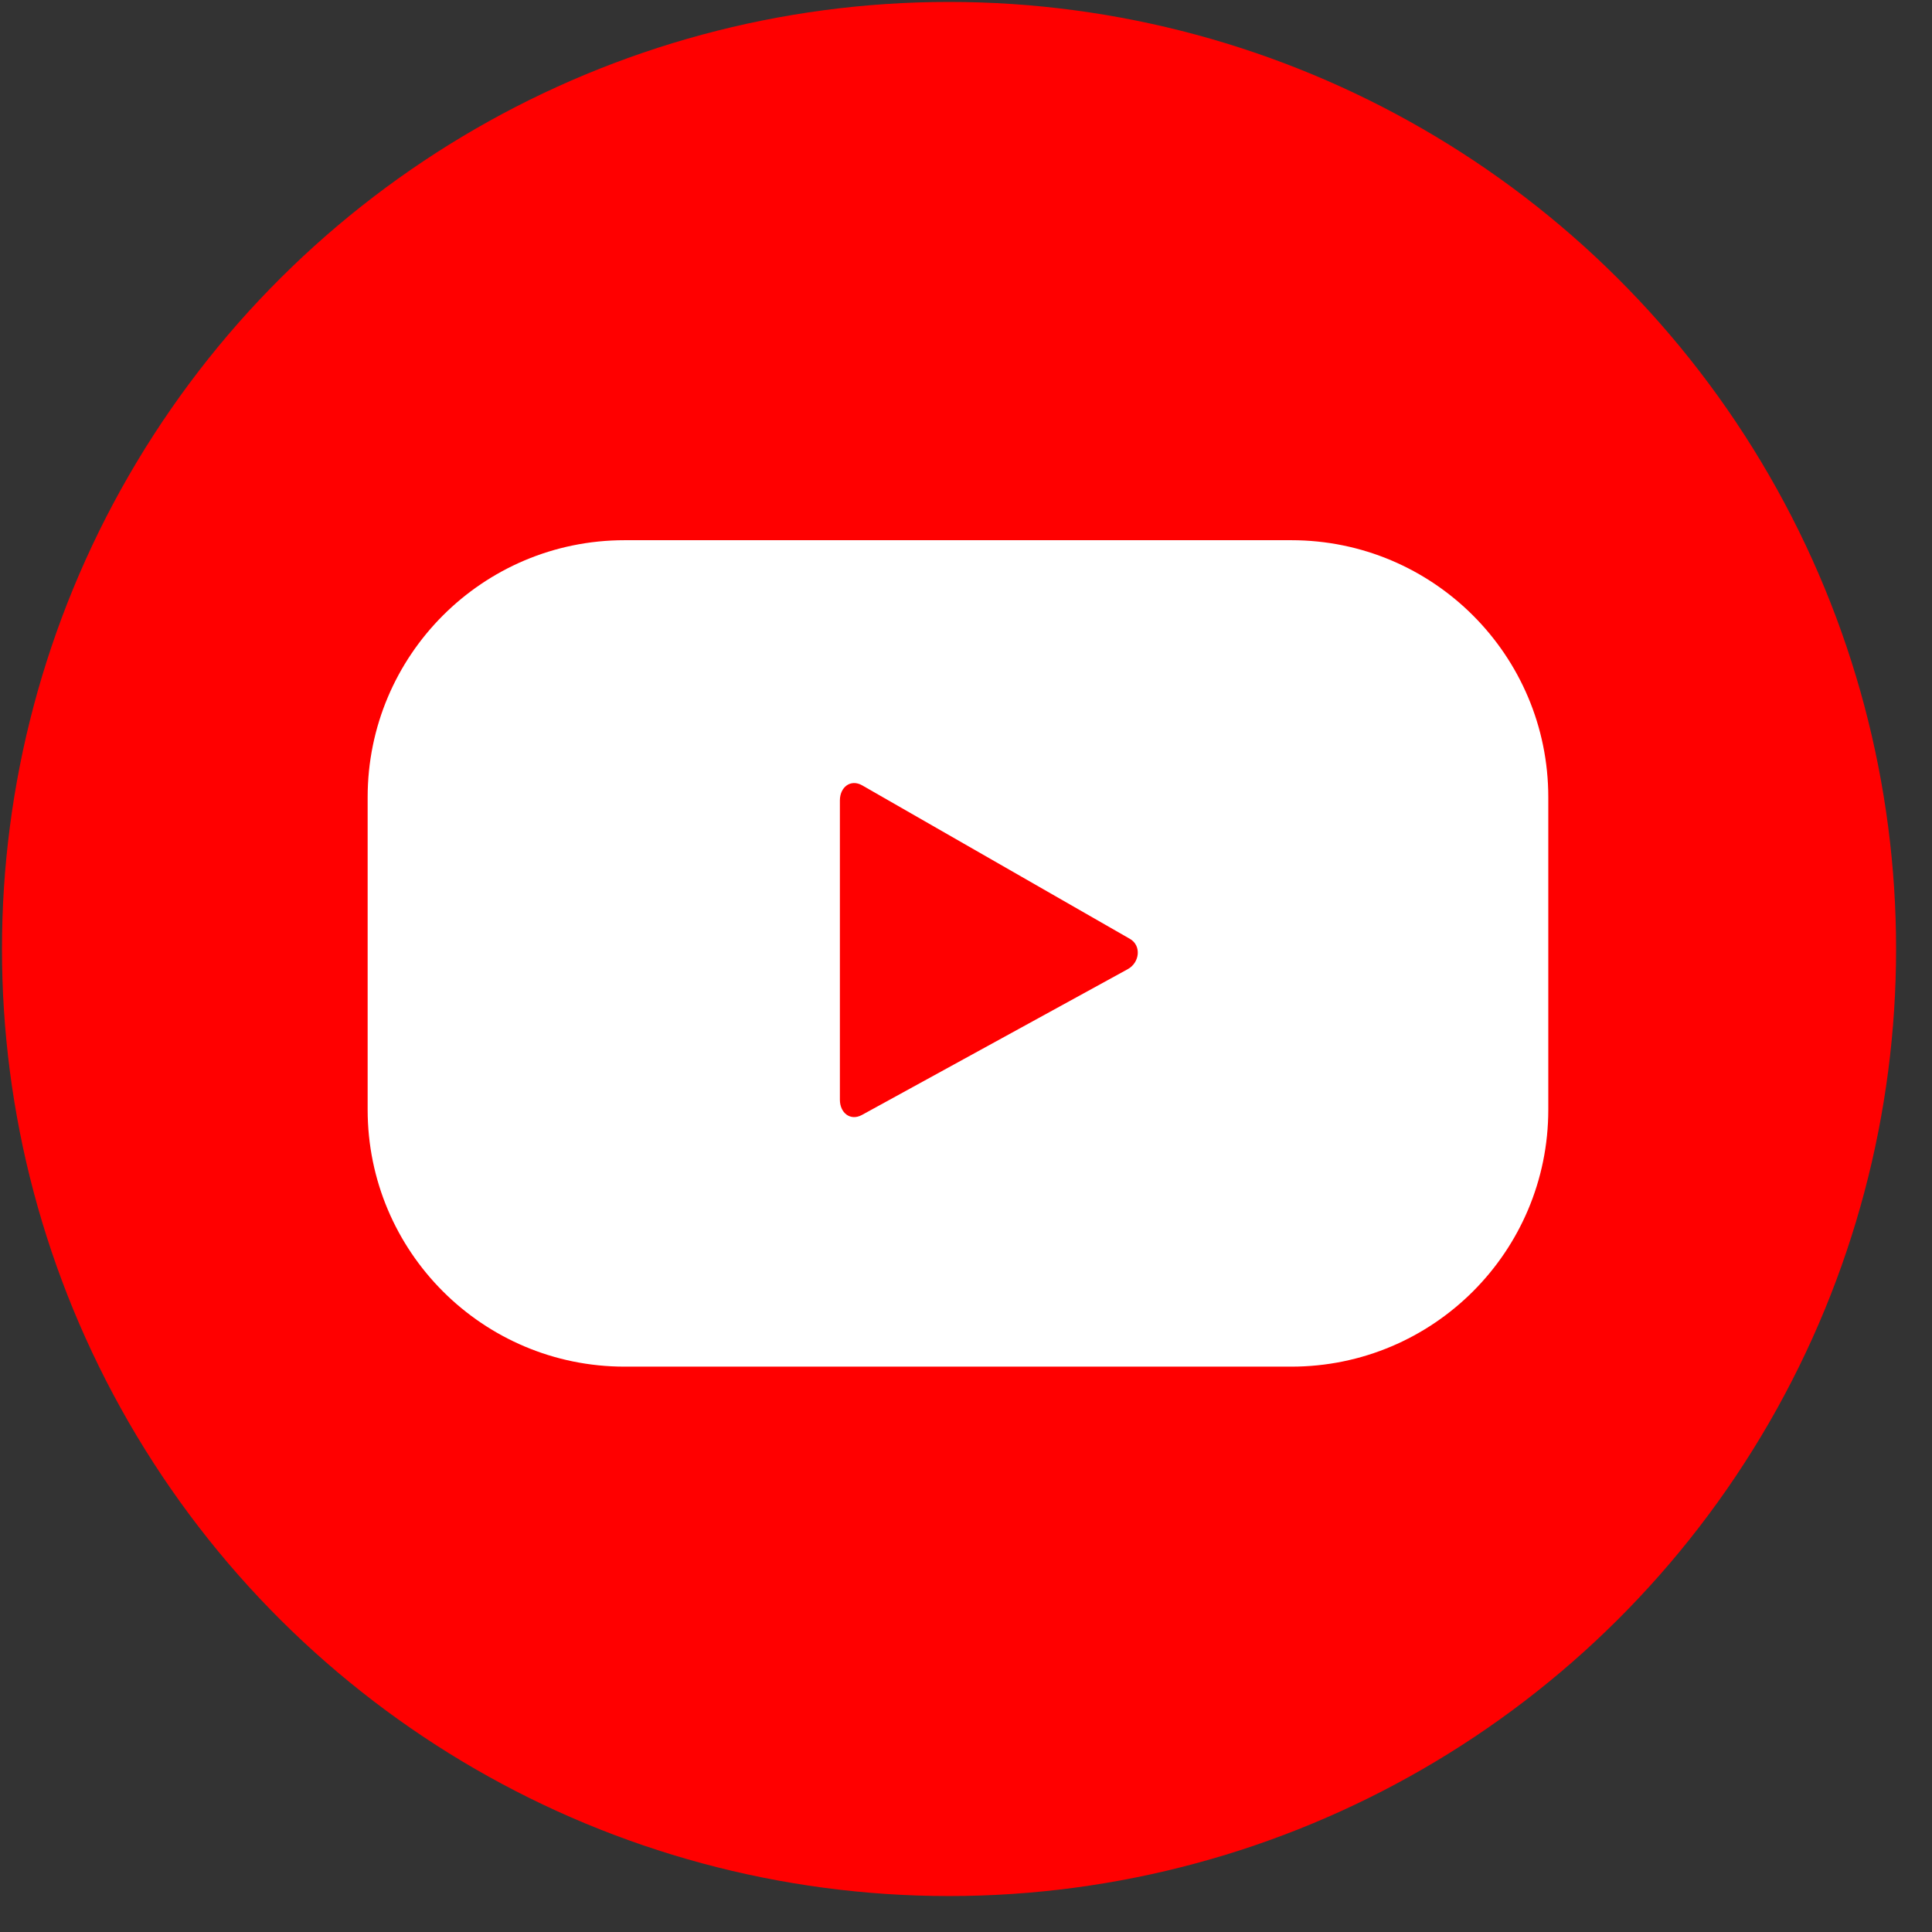
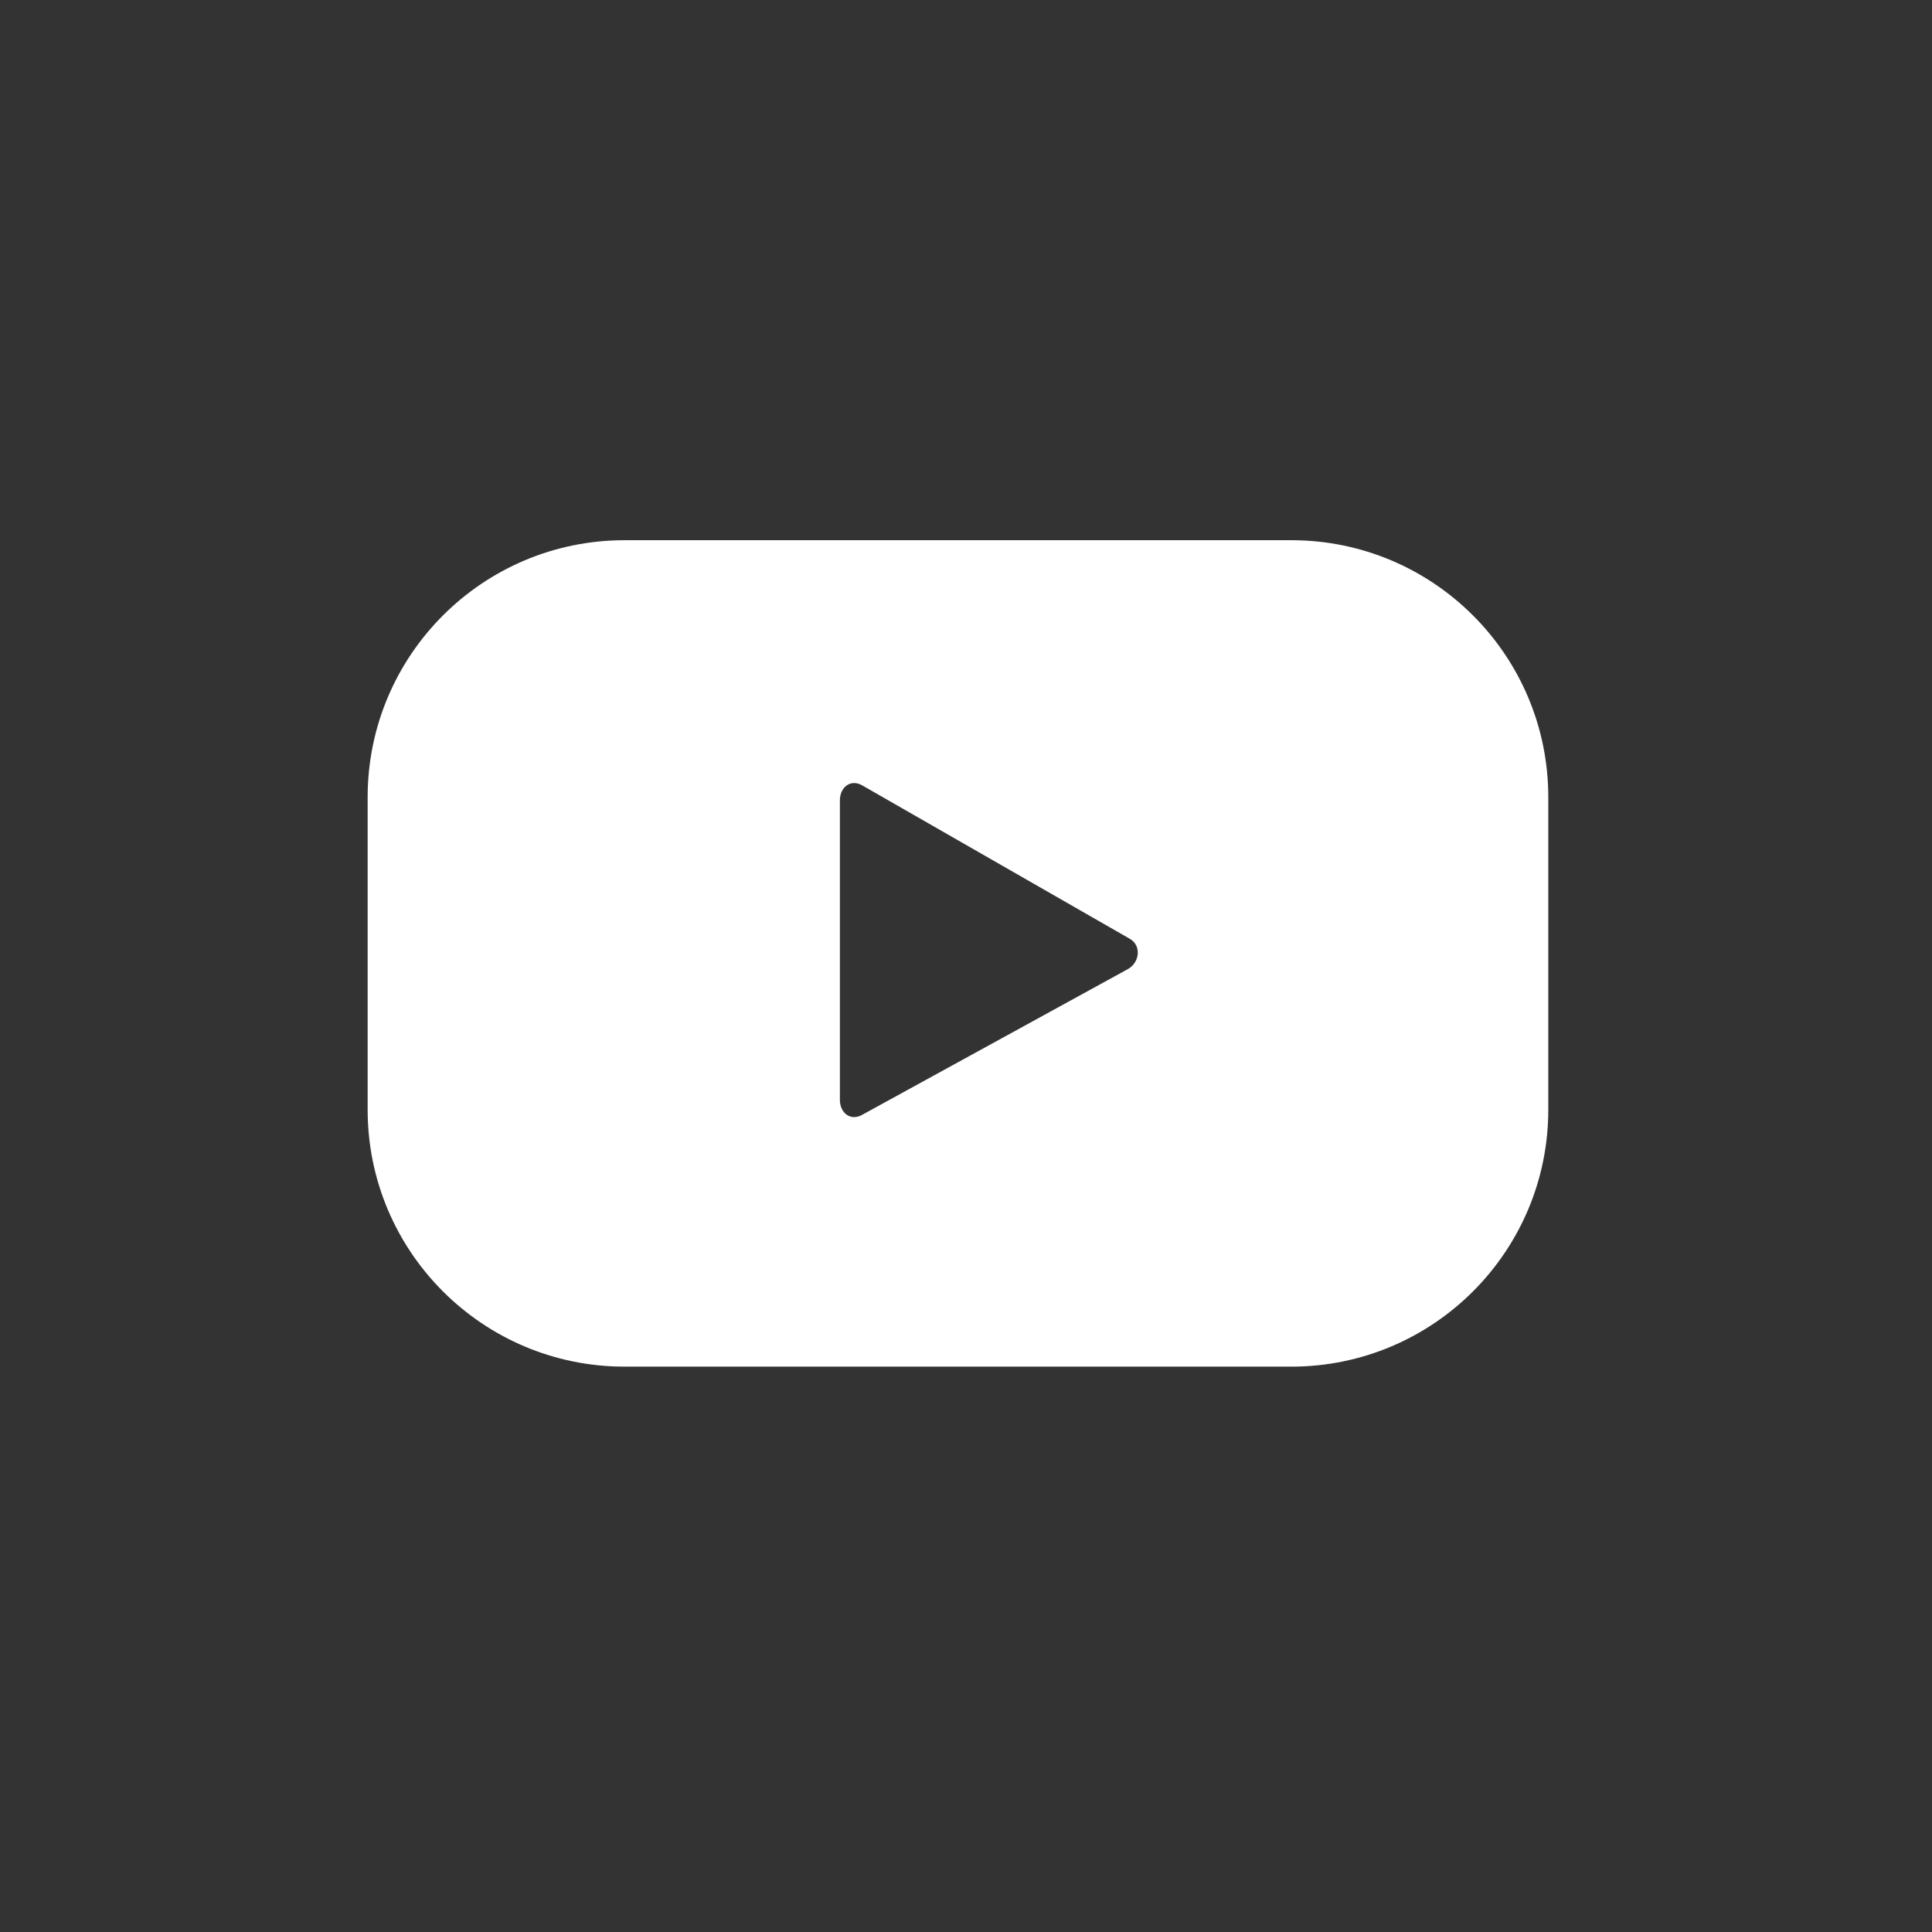
<svg xmlns="http://www.w3.org/2000/svg" width="51px" height="51px" viewBox="0 0 51 51" version="1.1">
  <rect x="0" y="0" width="51" height="51" fill="#333333" stroke="none" />
  <title>youtube</title>
  <g id="Page-1" stroke="none" stroke-width="1" fill="none" fill-rule="evenodd">
    <g id="youtube" transform="translate(0.052, 0.051)" fill-rule="nonzero">
-       <ellipse id="Oval" fill="#FF0000" transform="translate(25, 25) rotate(-90) translate(-25, -25) " cx="25" cy="25" rx="25" ry="25" />
      <path d="M40.819,20.994 C40.819,17.246 37.782,14.209 34.034,14.209 L16.437,14.209 C12.69,14.209 9.653,17.246 9.653,20.994 L9.653,29.241 C9.653,32.988 12.69,36.025 16.437,36.025 L34.034,36.025 C37.782,36.025 40.819,32.988 40.819,29.241 L40.819,20.994 Z M29.717,25.533 L22.699,29.382 C22.394,29.547 22.119,29.326 22.119,28.979 L22.119,21.078 C22.119,20.727 22.402,20.507 22.707,20.68 L29.774,24.732 C30.086,24.91 30.033,25.362 29.717,25.533 Z" id="Shape" fill="#FFFFFF" />
    </g>
  </g>
</svg>